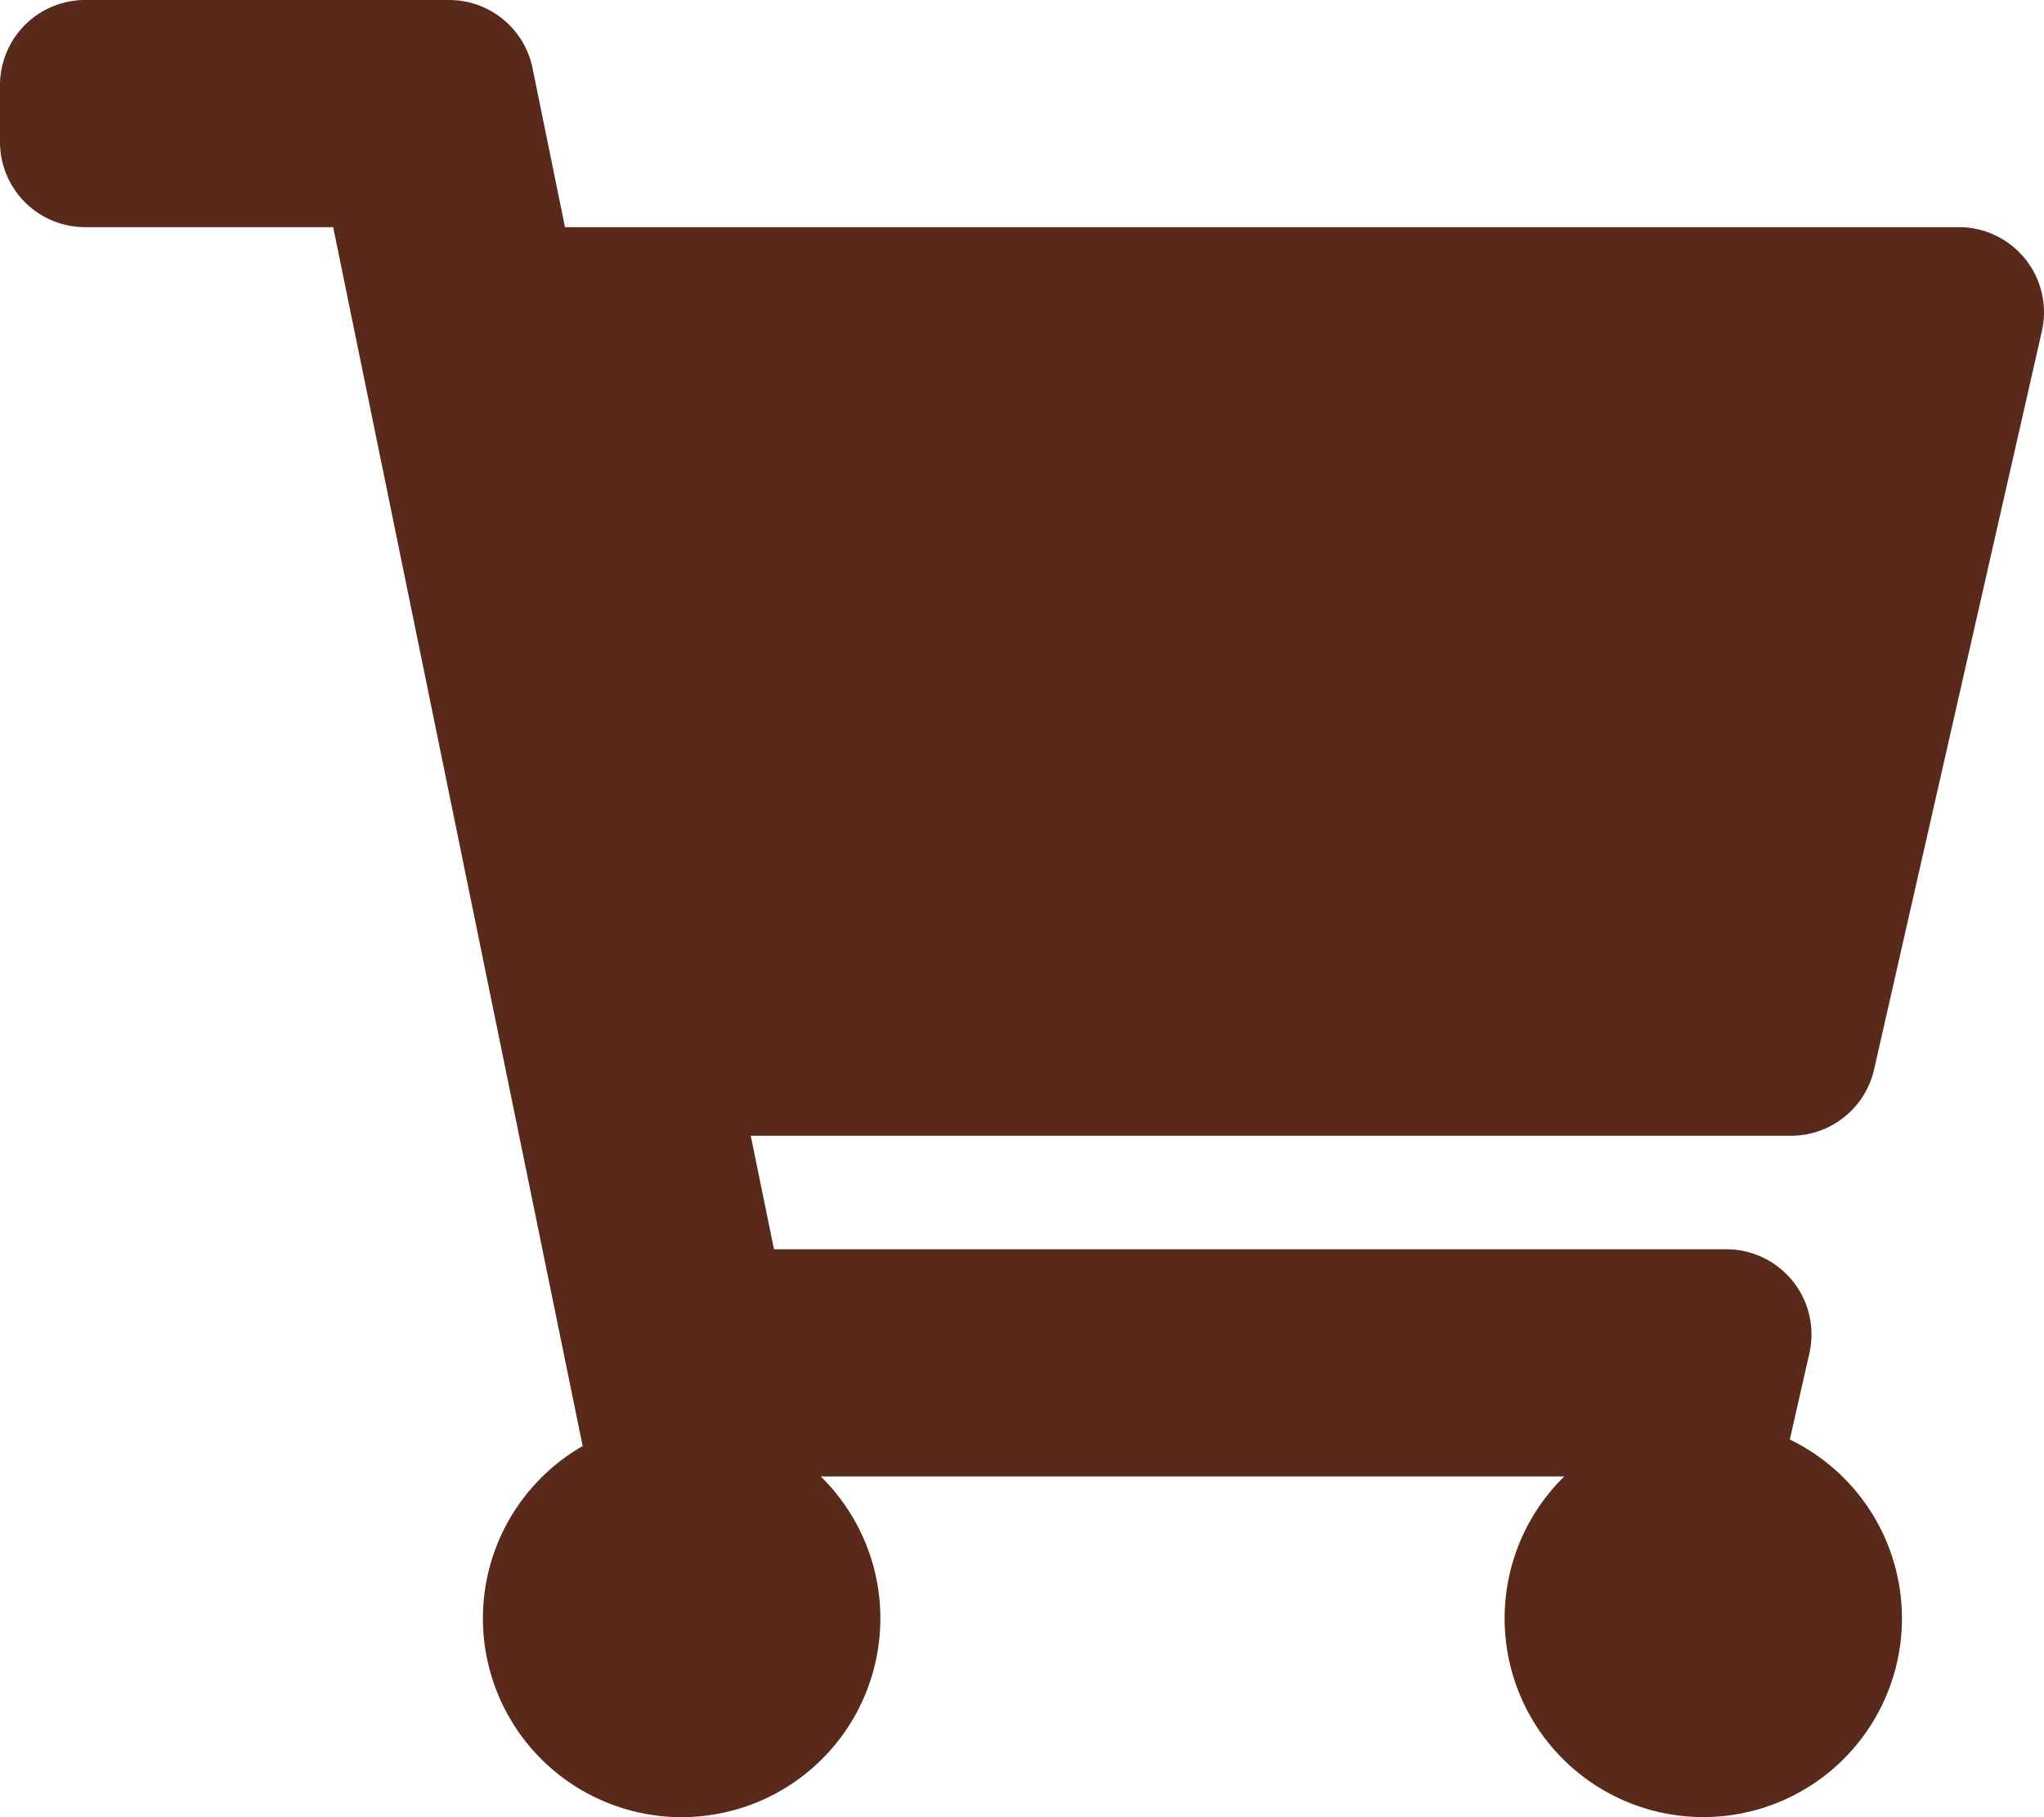
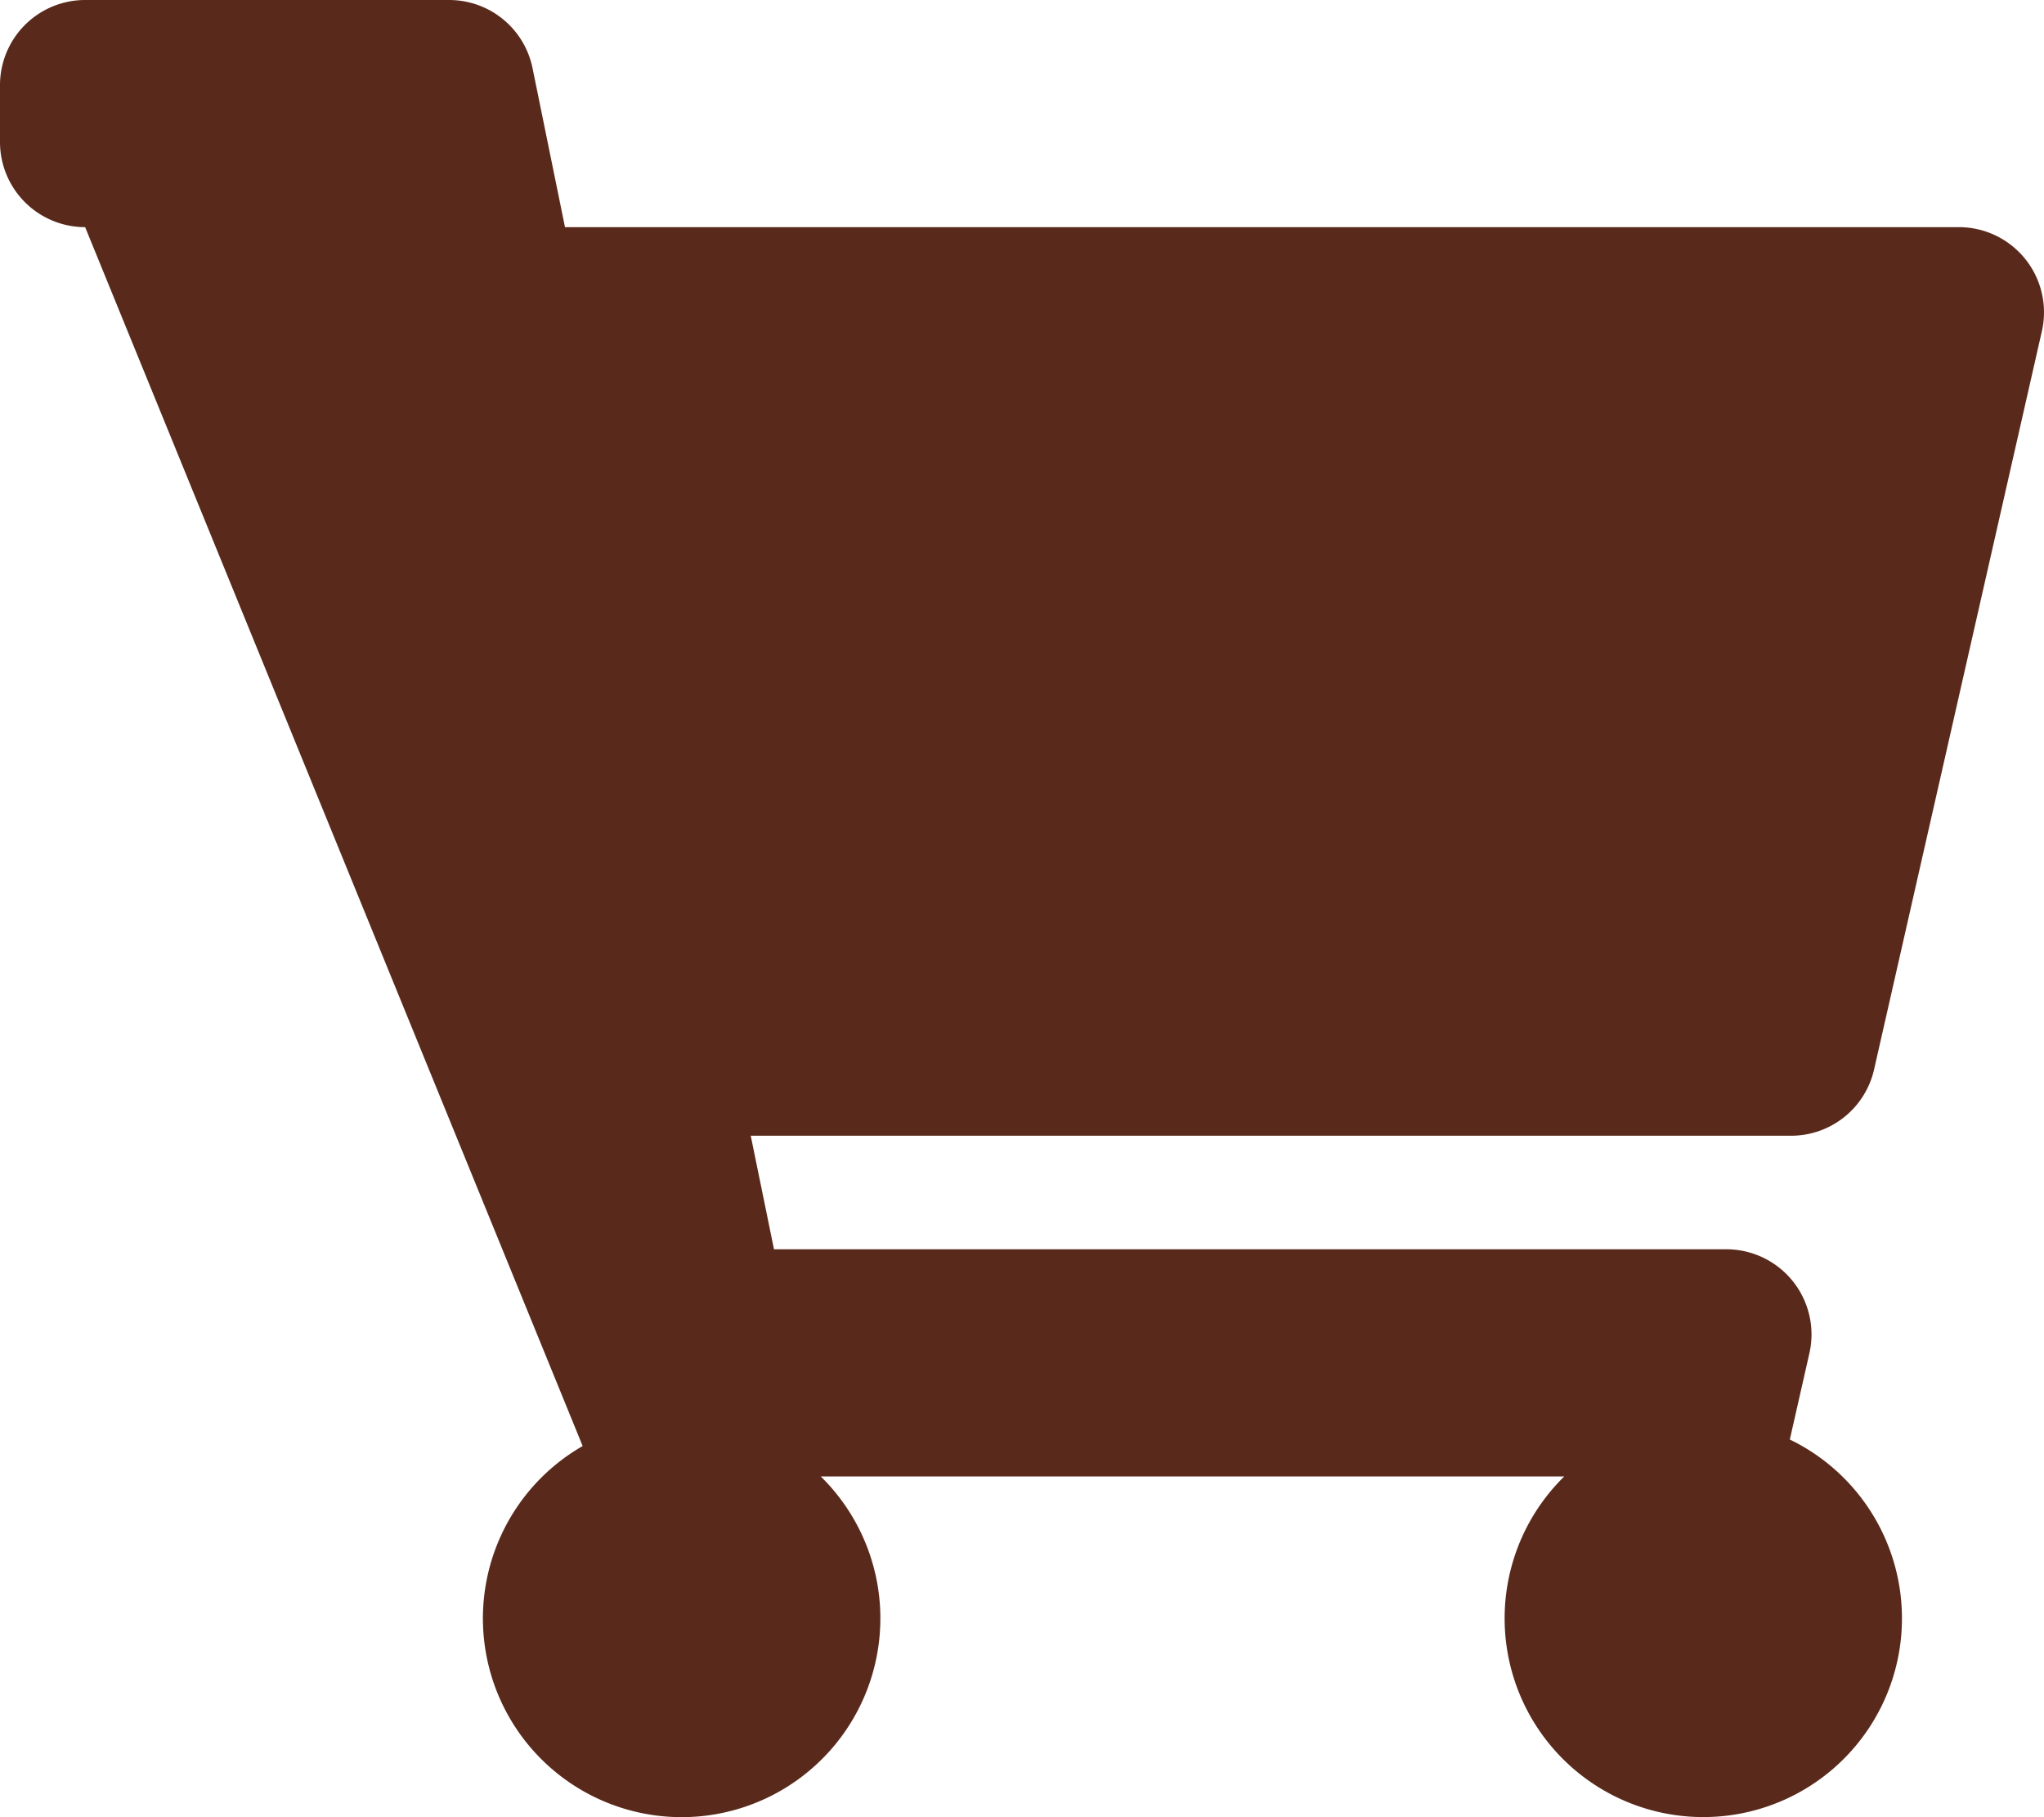
<svg xmlns="http://www.w3.org/2000/svg" width="32.625" height="29" viewBox="0 0 32.625 29">
-   <path id="Icon_awesome-shopping-cart" data-name="Icon awesome-shopping-cart" d="M29.913,17.067,32.591,5.286a1.359,1.359,0,0,0-1.326-1.661H9.018L8.5,1.087A1.359,1.359,0,0,0,7.167,0H1.359A1.359,1.359,0,0,0,0,1.359v.906A1.359,1.359,0,0,0,1.359,3.625H5.318L9.3,23.077a3.172,3.172,0,1,0,3.8.485H24.968a3.171,3.171,0,1,0,3.6-.589l.312-1.375a1.359,1.359,0,0,0-1.326-1.661h-15.2l-.371-1.812h16.6A1.359,1.359,0,0,0,29.913,17.067Z" fill="#592a1c" />
+   <path id="Icon_awesome-shopping-cart" data-name="Icon awesome-shopping-cart" d="M29.913,17.067,32.591,5.286a1.359,1.359,0,0,0-1.326-1.661H9.018L8.5,1.087A1.359,1.359,0,0,0,7.167,0H1.359A1.359,1.359,0,0,0,0,1.359v.906A1.359,1.359,0,0,0,1.359,3.625L9.3,23.077a3.172,3.172,0,1,0,3.8.485H24.968a3.171,3.171,0,1,0,3.6-.589l.312-1.375a1.359,1.359,0,0,0-1.326-1.661h-15.2l-.371-1.812h16.6A1.359,1.359,0,0,0,29.913,17.067Z" fill="#592a1c" />
</svg>